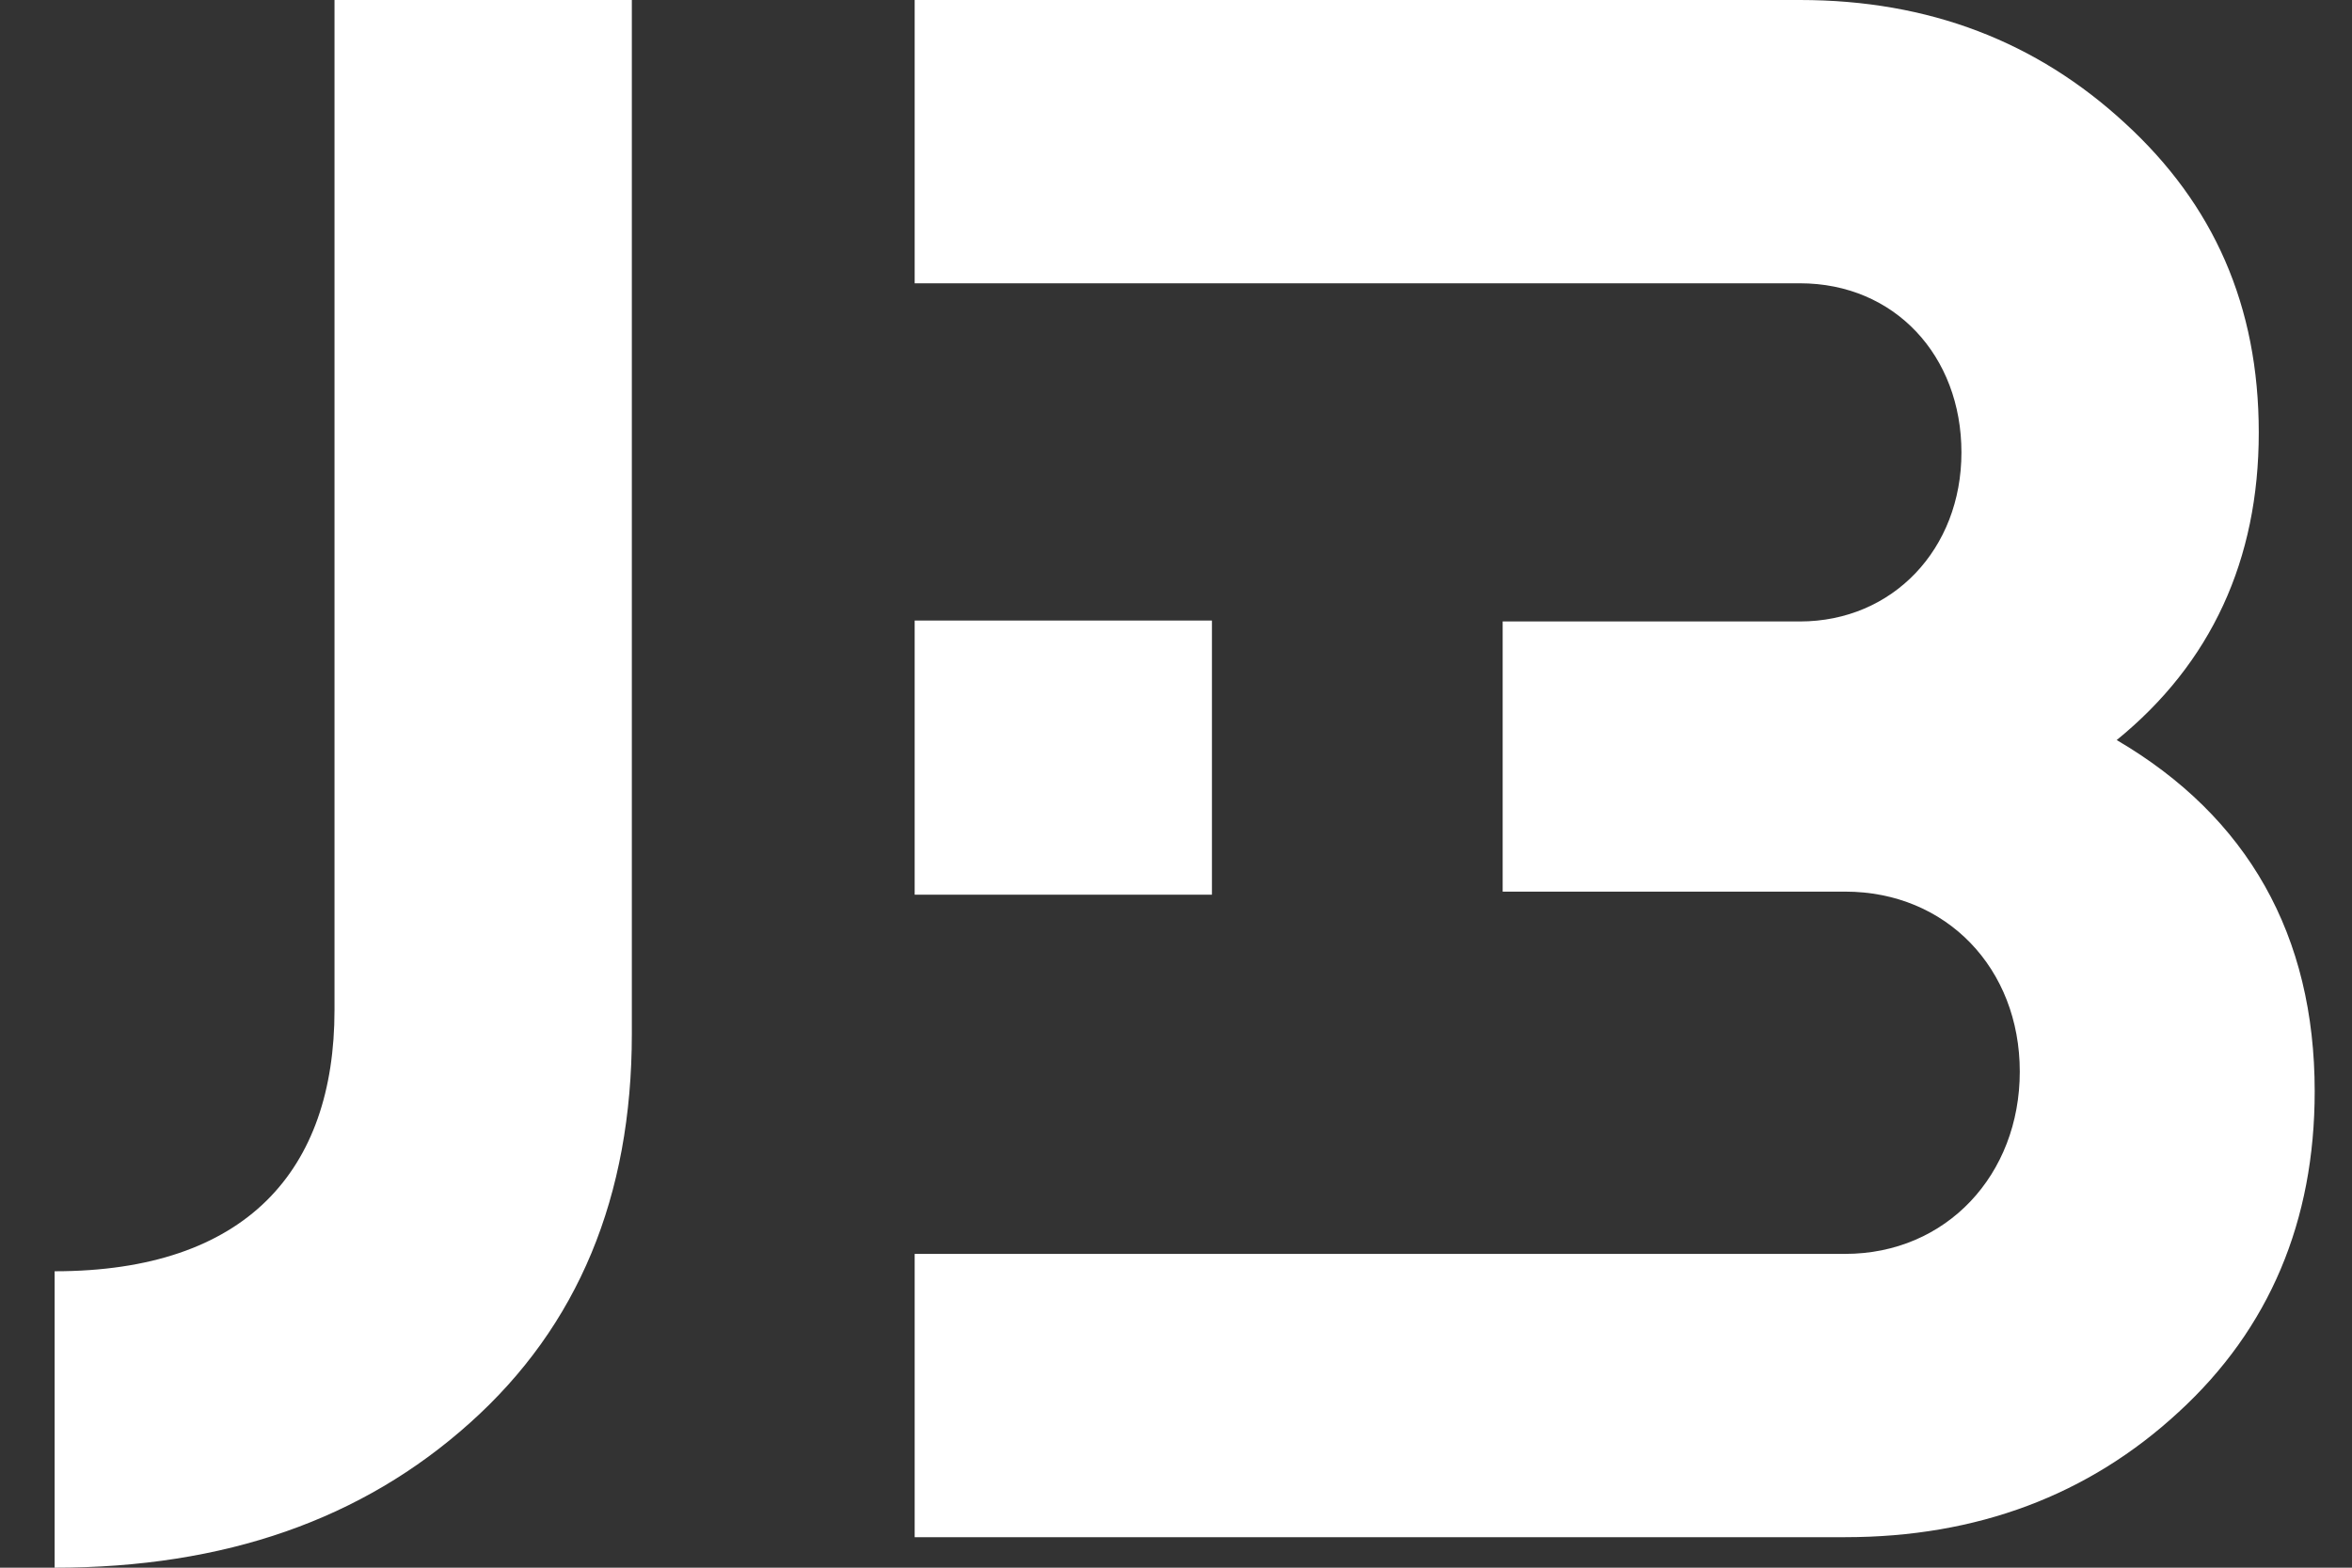
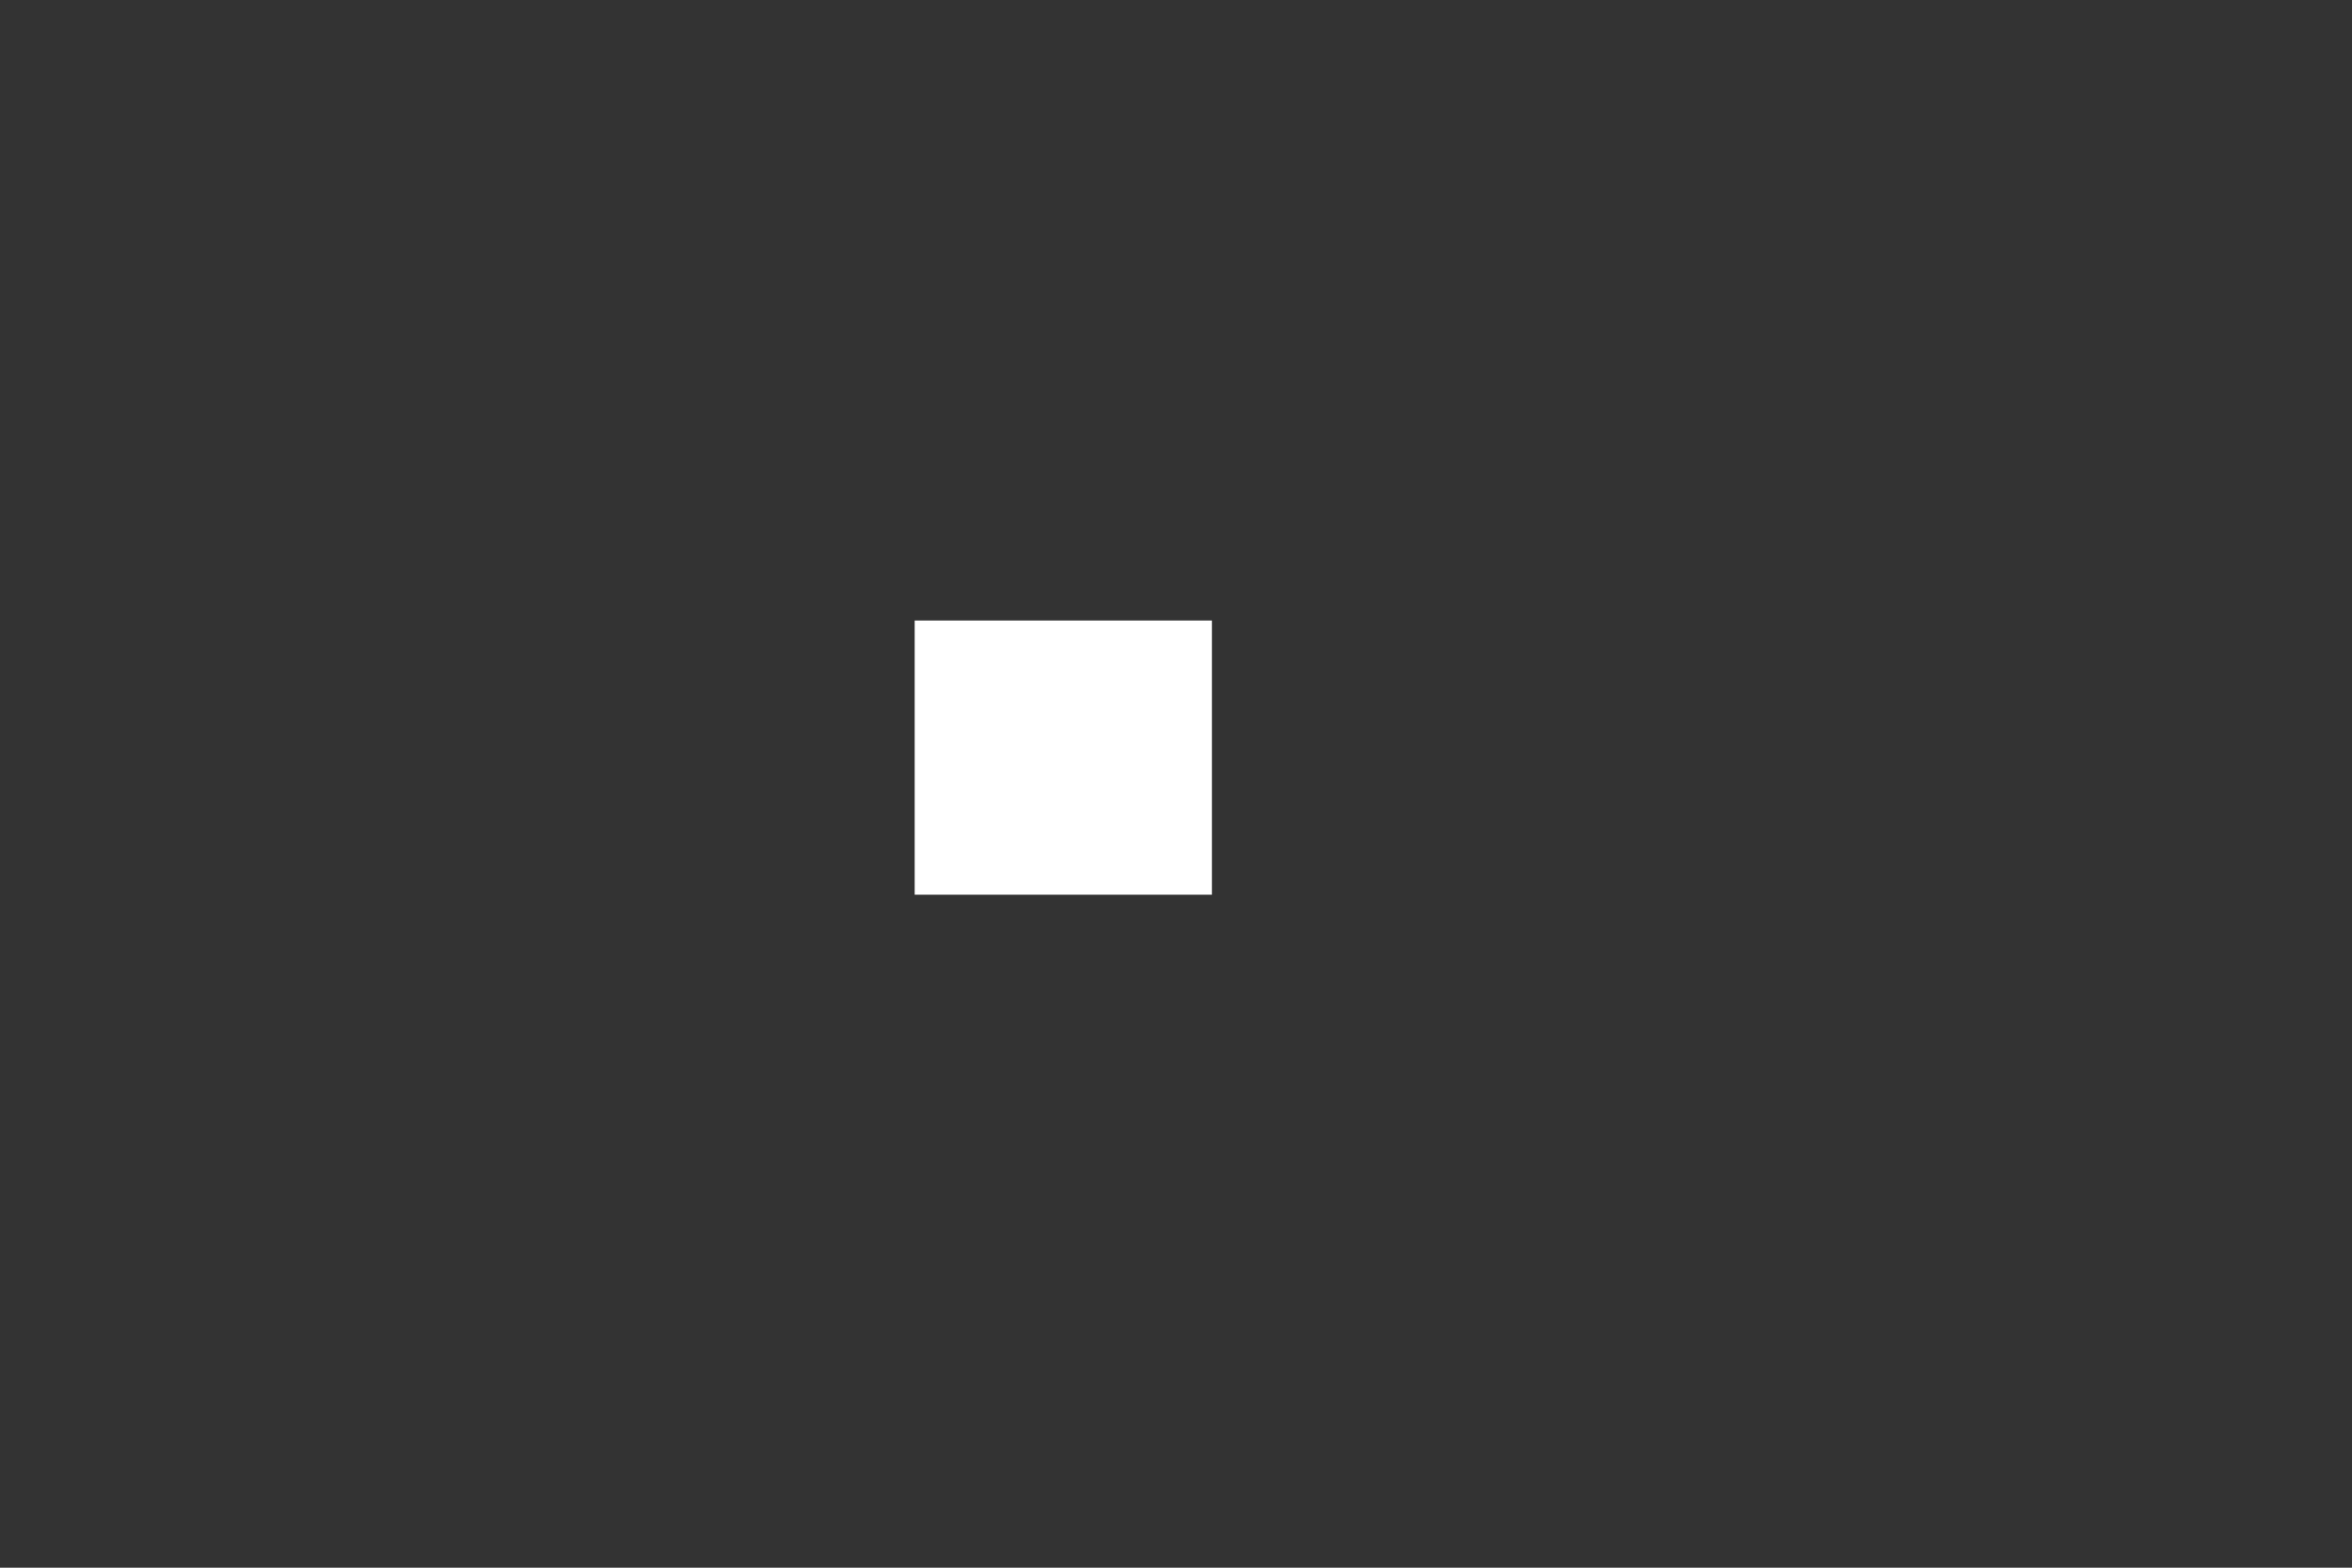
<svg xmlns="http://www.w3.org/2000/svg" width="36" height="24" fill="none">
  <rect width="100%" height="100%" fill="#333333" stroke="none" />
-   <path fill="#fff" d="M5.12 0v15.462c0 2.455-1.35 4-4.284 4V24c2.605 0 4.71-.738 6.358-2.218 1.653-1.48 2.477-3.463 2.477-5.952V0h-4.55Zm27.278 11.33c1.447-1.176 2.175-2.759 2.175-4.706 0-1.946-.692-3.496-2.047-4.738C31.176.64 29.528 0 27.55 0H14v4.337h13.55c1.451 0 2.472 1.111 2.472 2.59 0 1.48-1.053 2.587-2.472 2.587H23v4.136h5.242c1.551 0 2.673 1.177 2.673 2.755 0 1.578-1.122 2.791-2.673 2.791H14v4.337h14.242c2.014 0 3.726-.64 5.108-1.919 1.387-1.274 2.079-2.922 2.079-4.906 0-2.385-1.021-4.201-3.03-5.378Z" />
  <path fill="#fff" d="M18.55 9.5H14v4.197h4.55V9.5Z" />
</svg>